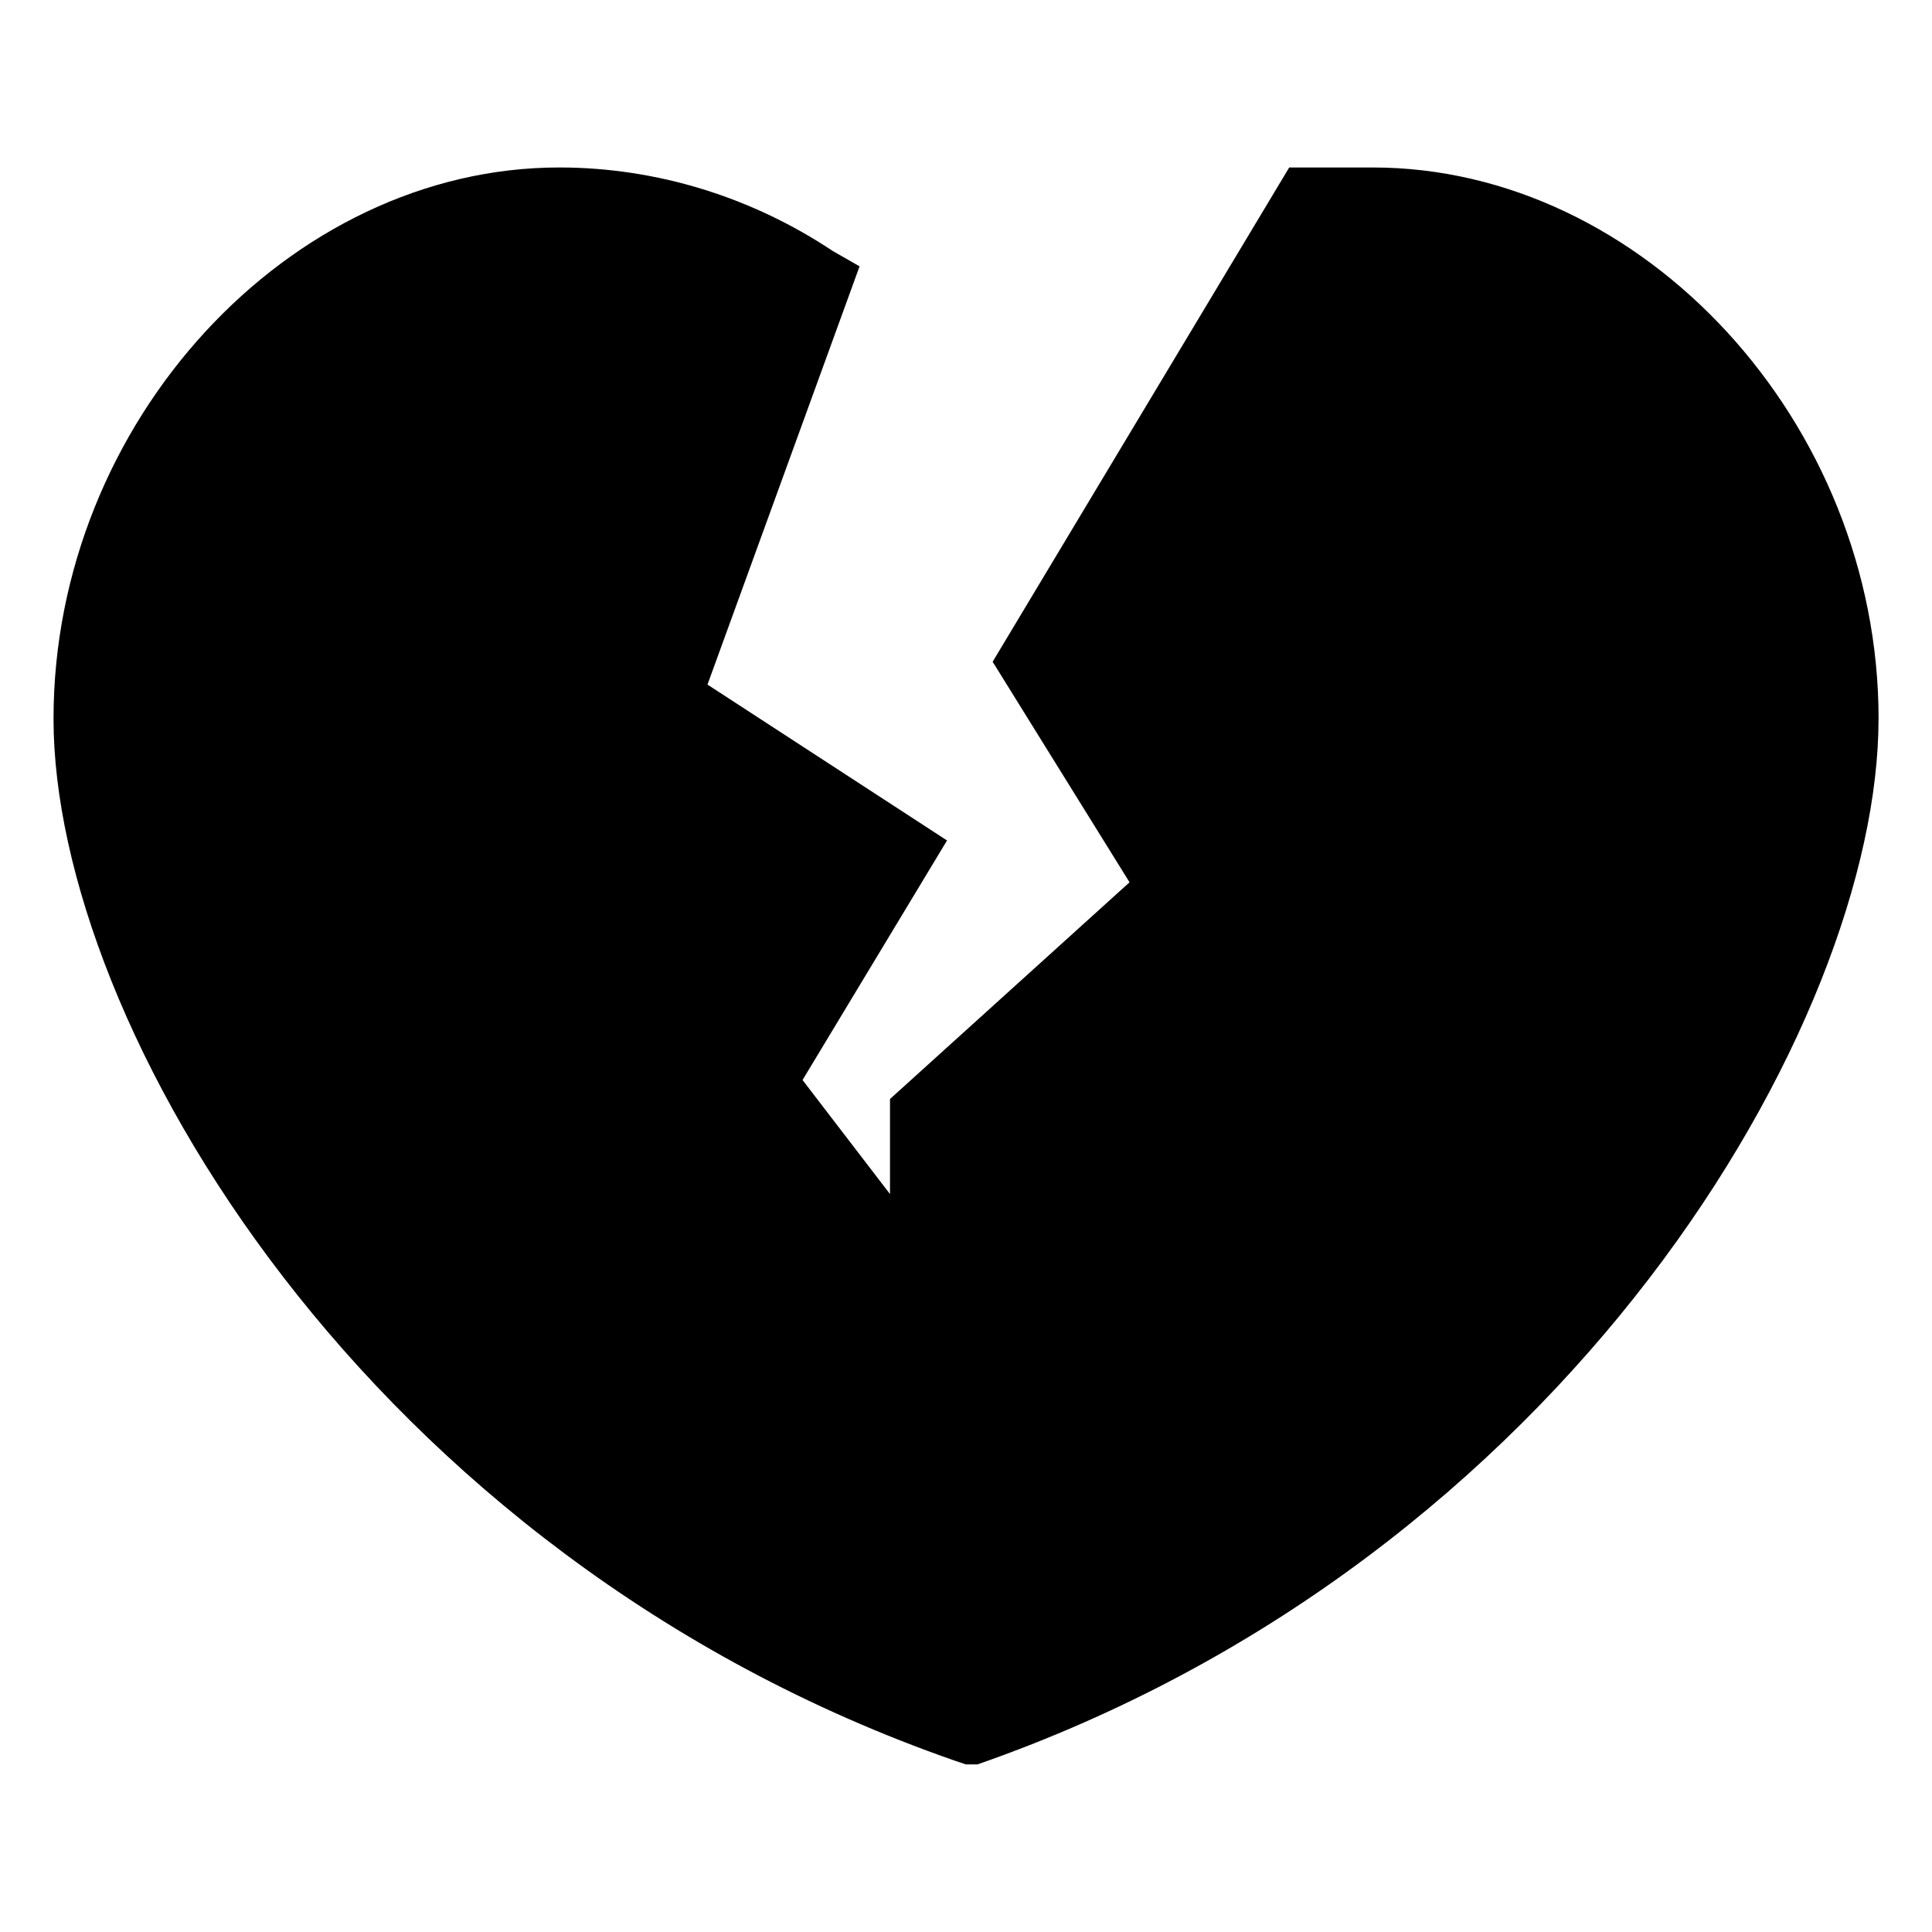
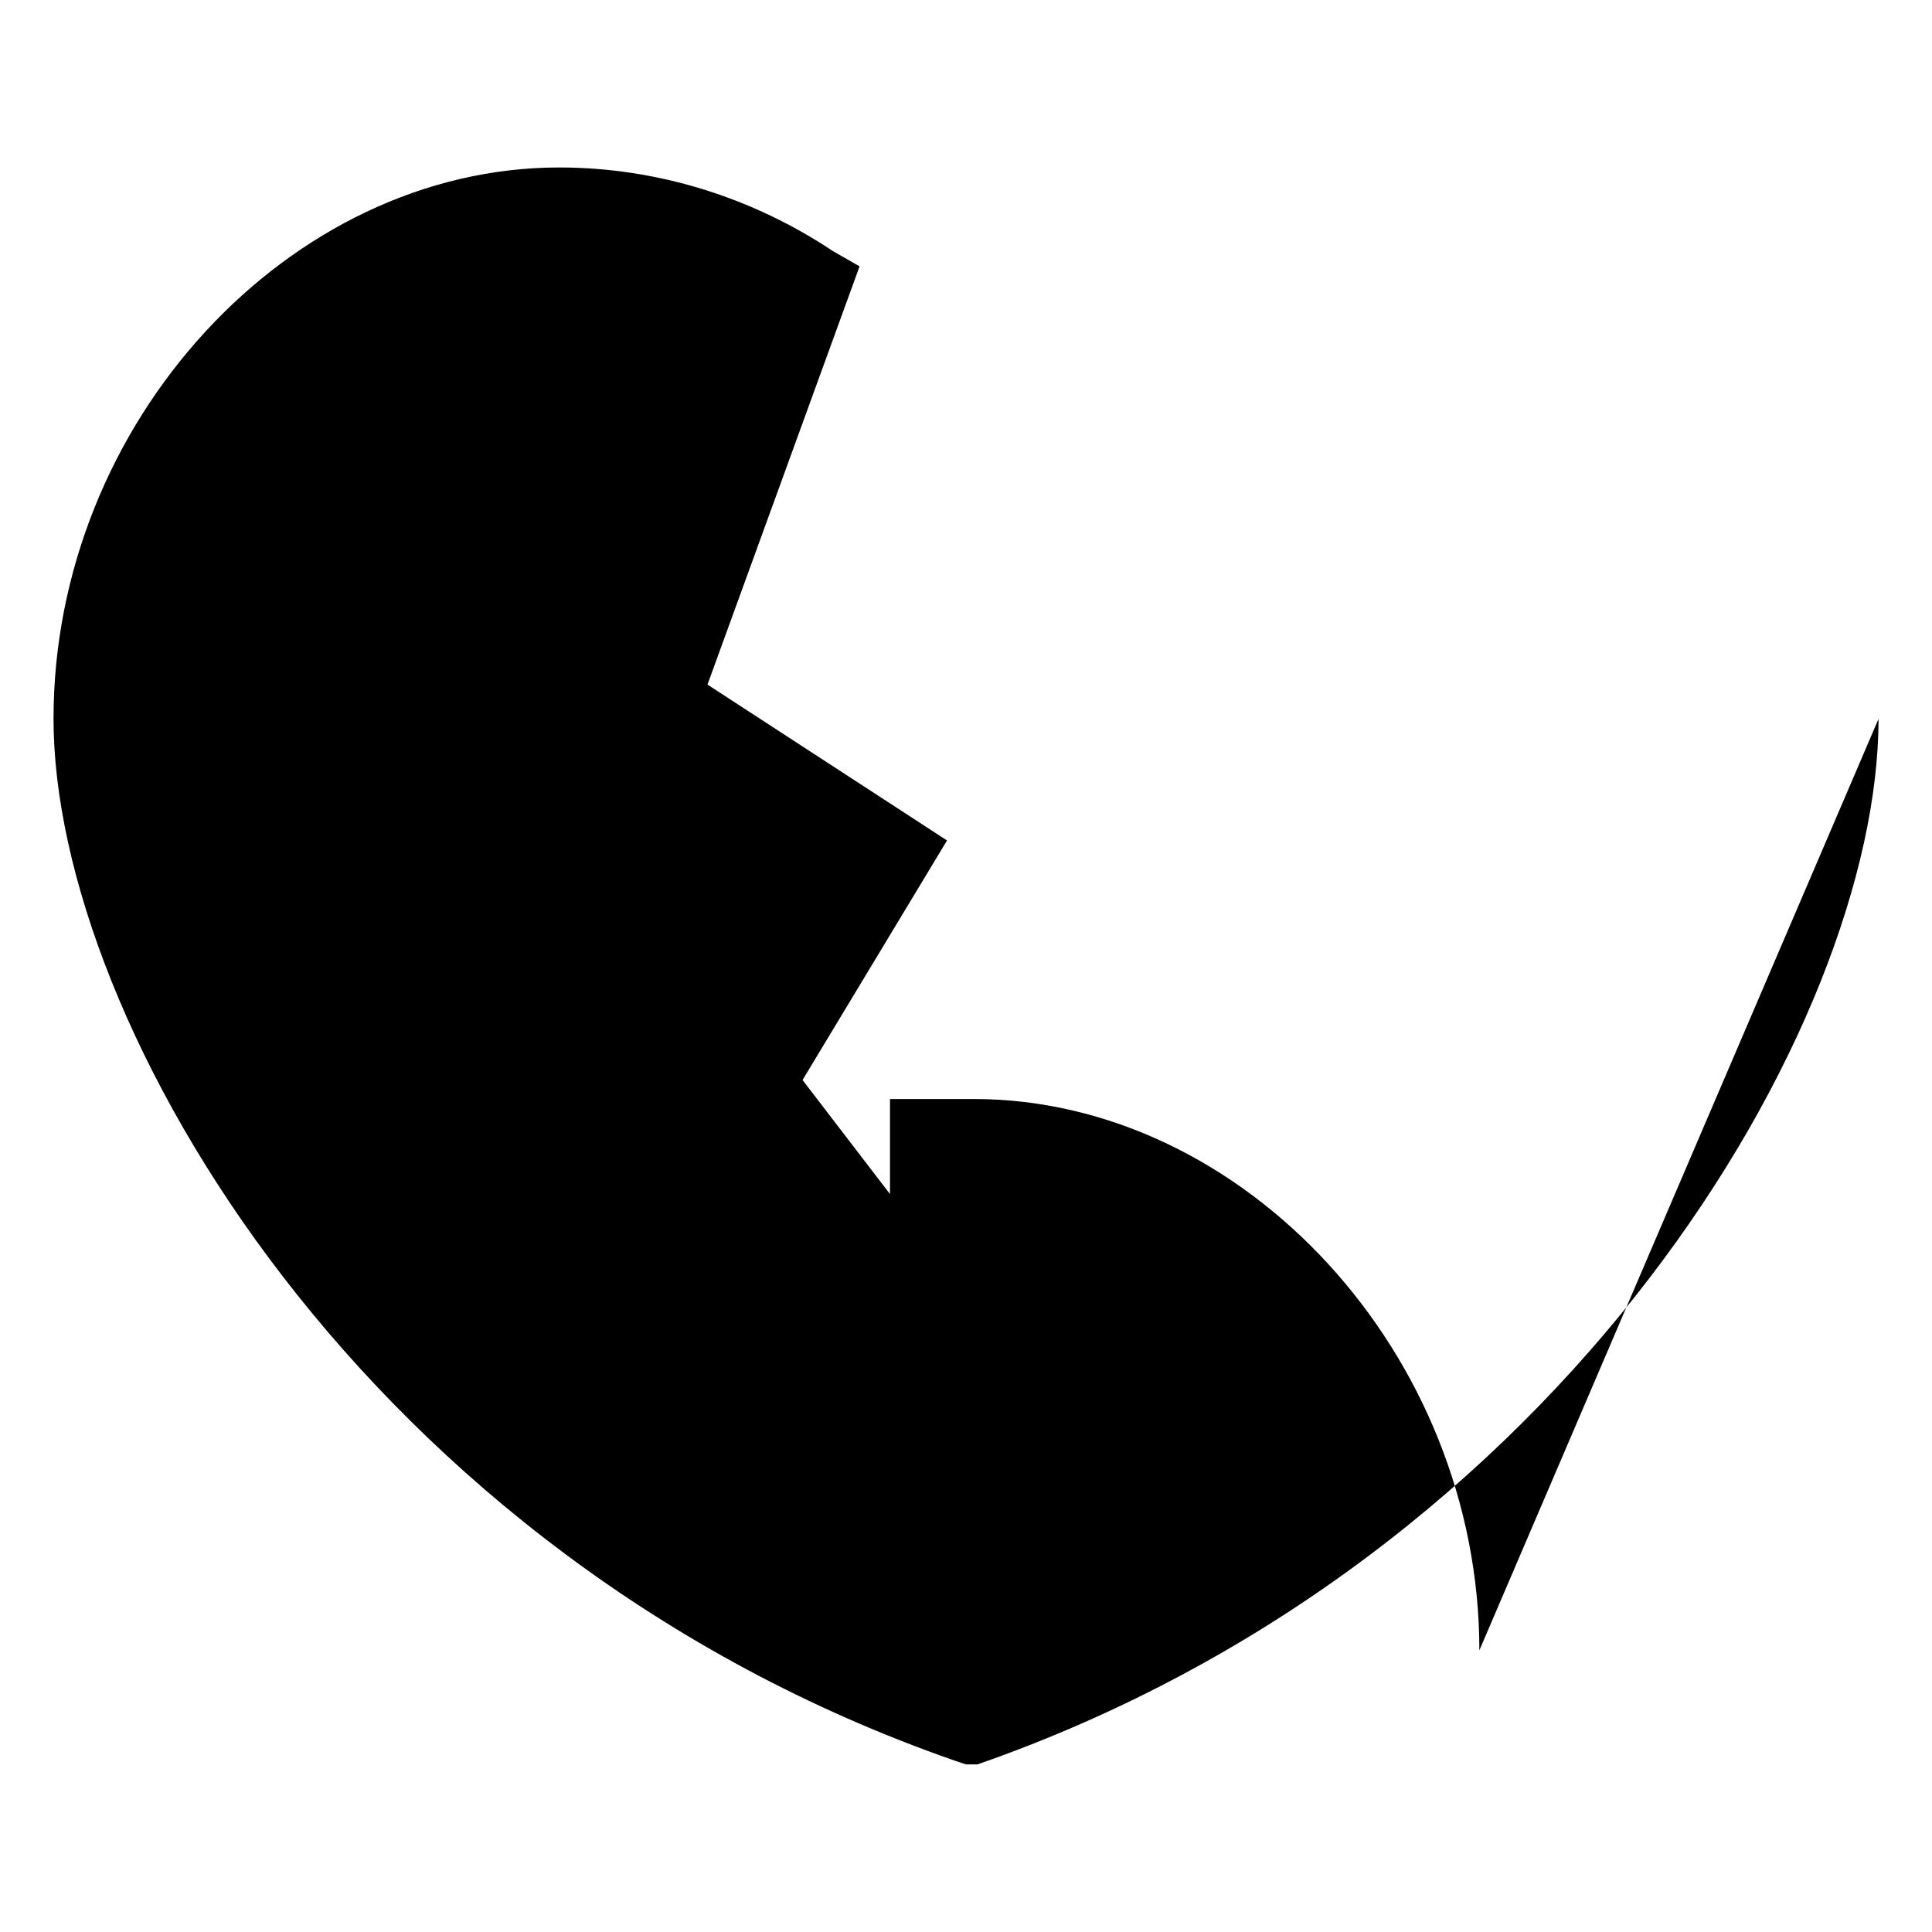
<svg xmlns="http://www.w3.org/2000/svg" fill="#000000" width="800px" height="800px" version="1.1" viewBox="144 144 512 512">
-   <path d="m641.83 334.5c0 80.609-82.625 222.68-238.8 277.09h-3.023l-3.023-1.008c-156.18-54.41-238.8-195.48-238.8-276.09 0-78.594 62.469-146.11 134.01-146.11 26.199 0 51.387 8.062 72.547 22.168l7.055 4.031-40.305 110.84 63.48 41.312-38.289 63.48 23.176 30.227v-25.191l63.48-57.434-36.277-58.441 78.594-130.99h22.168c71.543 0 134.02 67.512 134.02 146.11z" />
+   <path d="m641.83 334.5c0 80.609-82.625 222.68-238.8 277.09h-3.023l-3.023-1.008c-156.18-54.41-238.8-195.48-238.8-276.09 0-78.594 62.469-146.11 134.01-146.11 26.199 0 51.387 8.062 72.547 22.168l7.055 4.031-40.305 110.84 63.48 41.312-38.289 63.48 23.176 30.227v-25.191h22.168c71.543 0 134.02 67.512 134.02 146.11z" />
</svg>